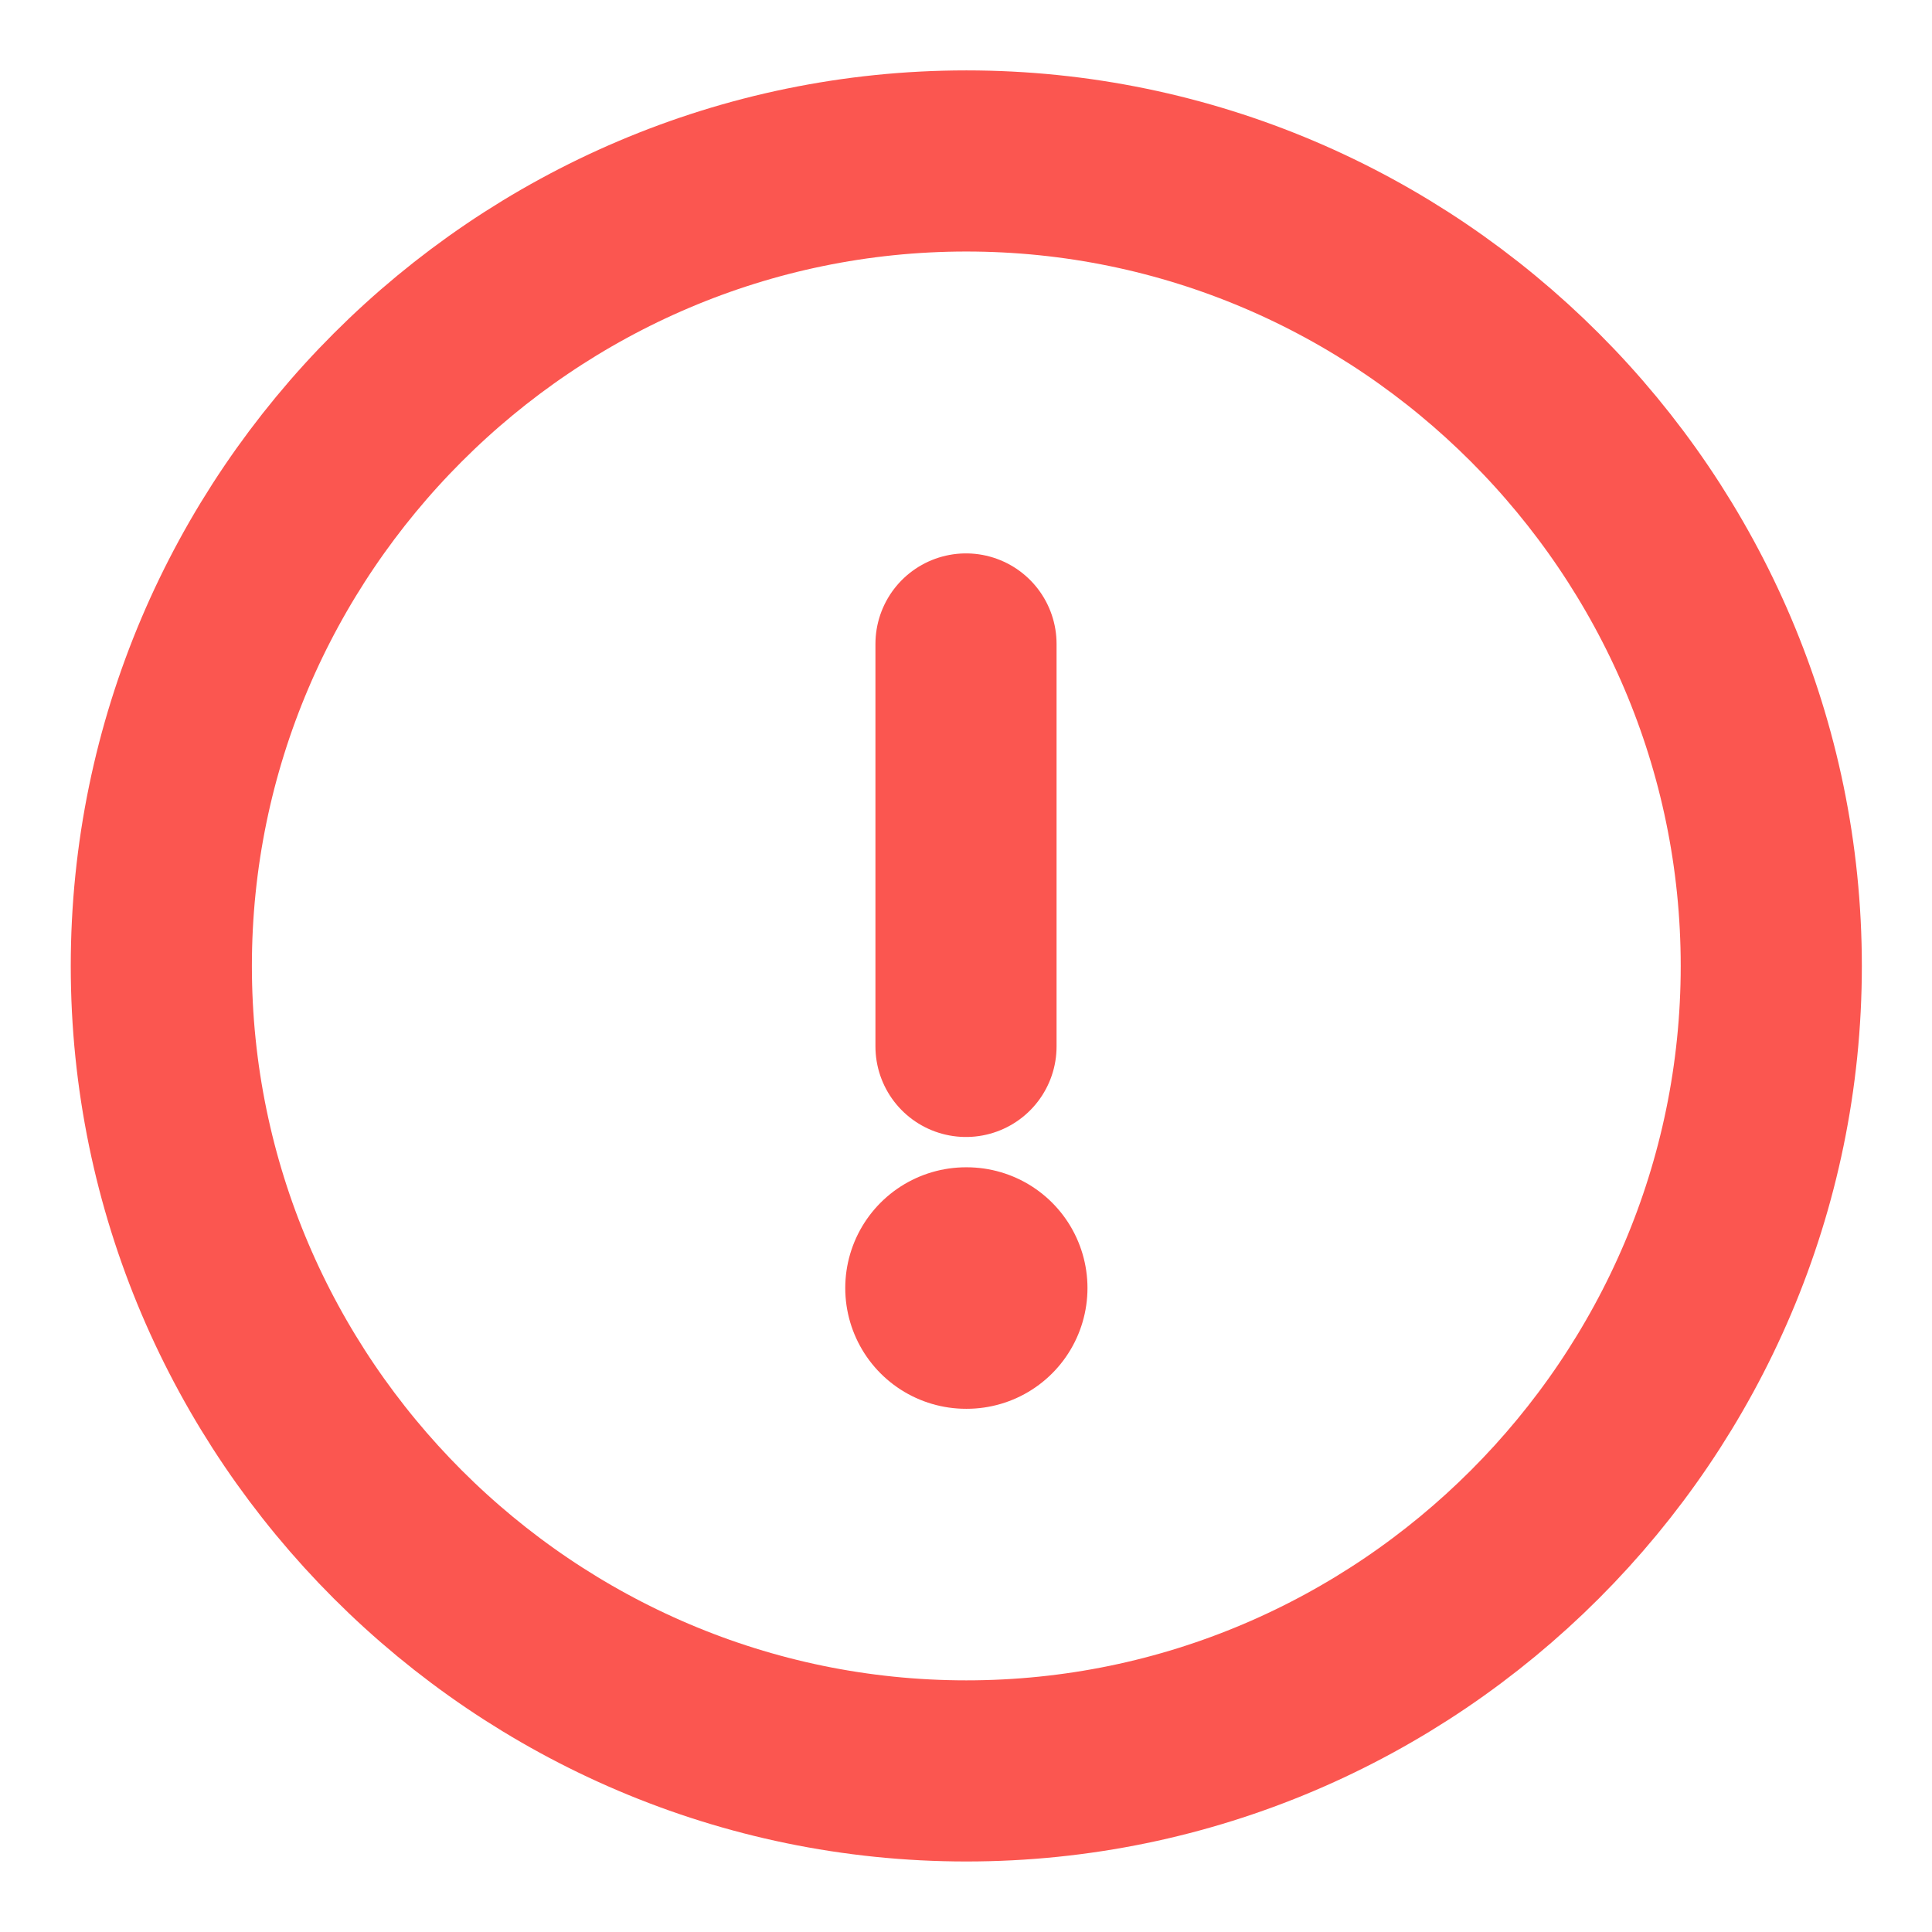
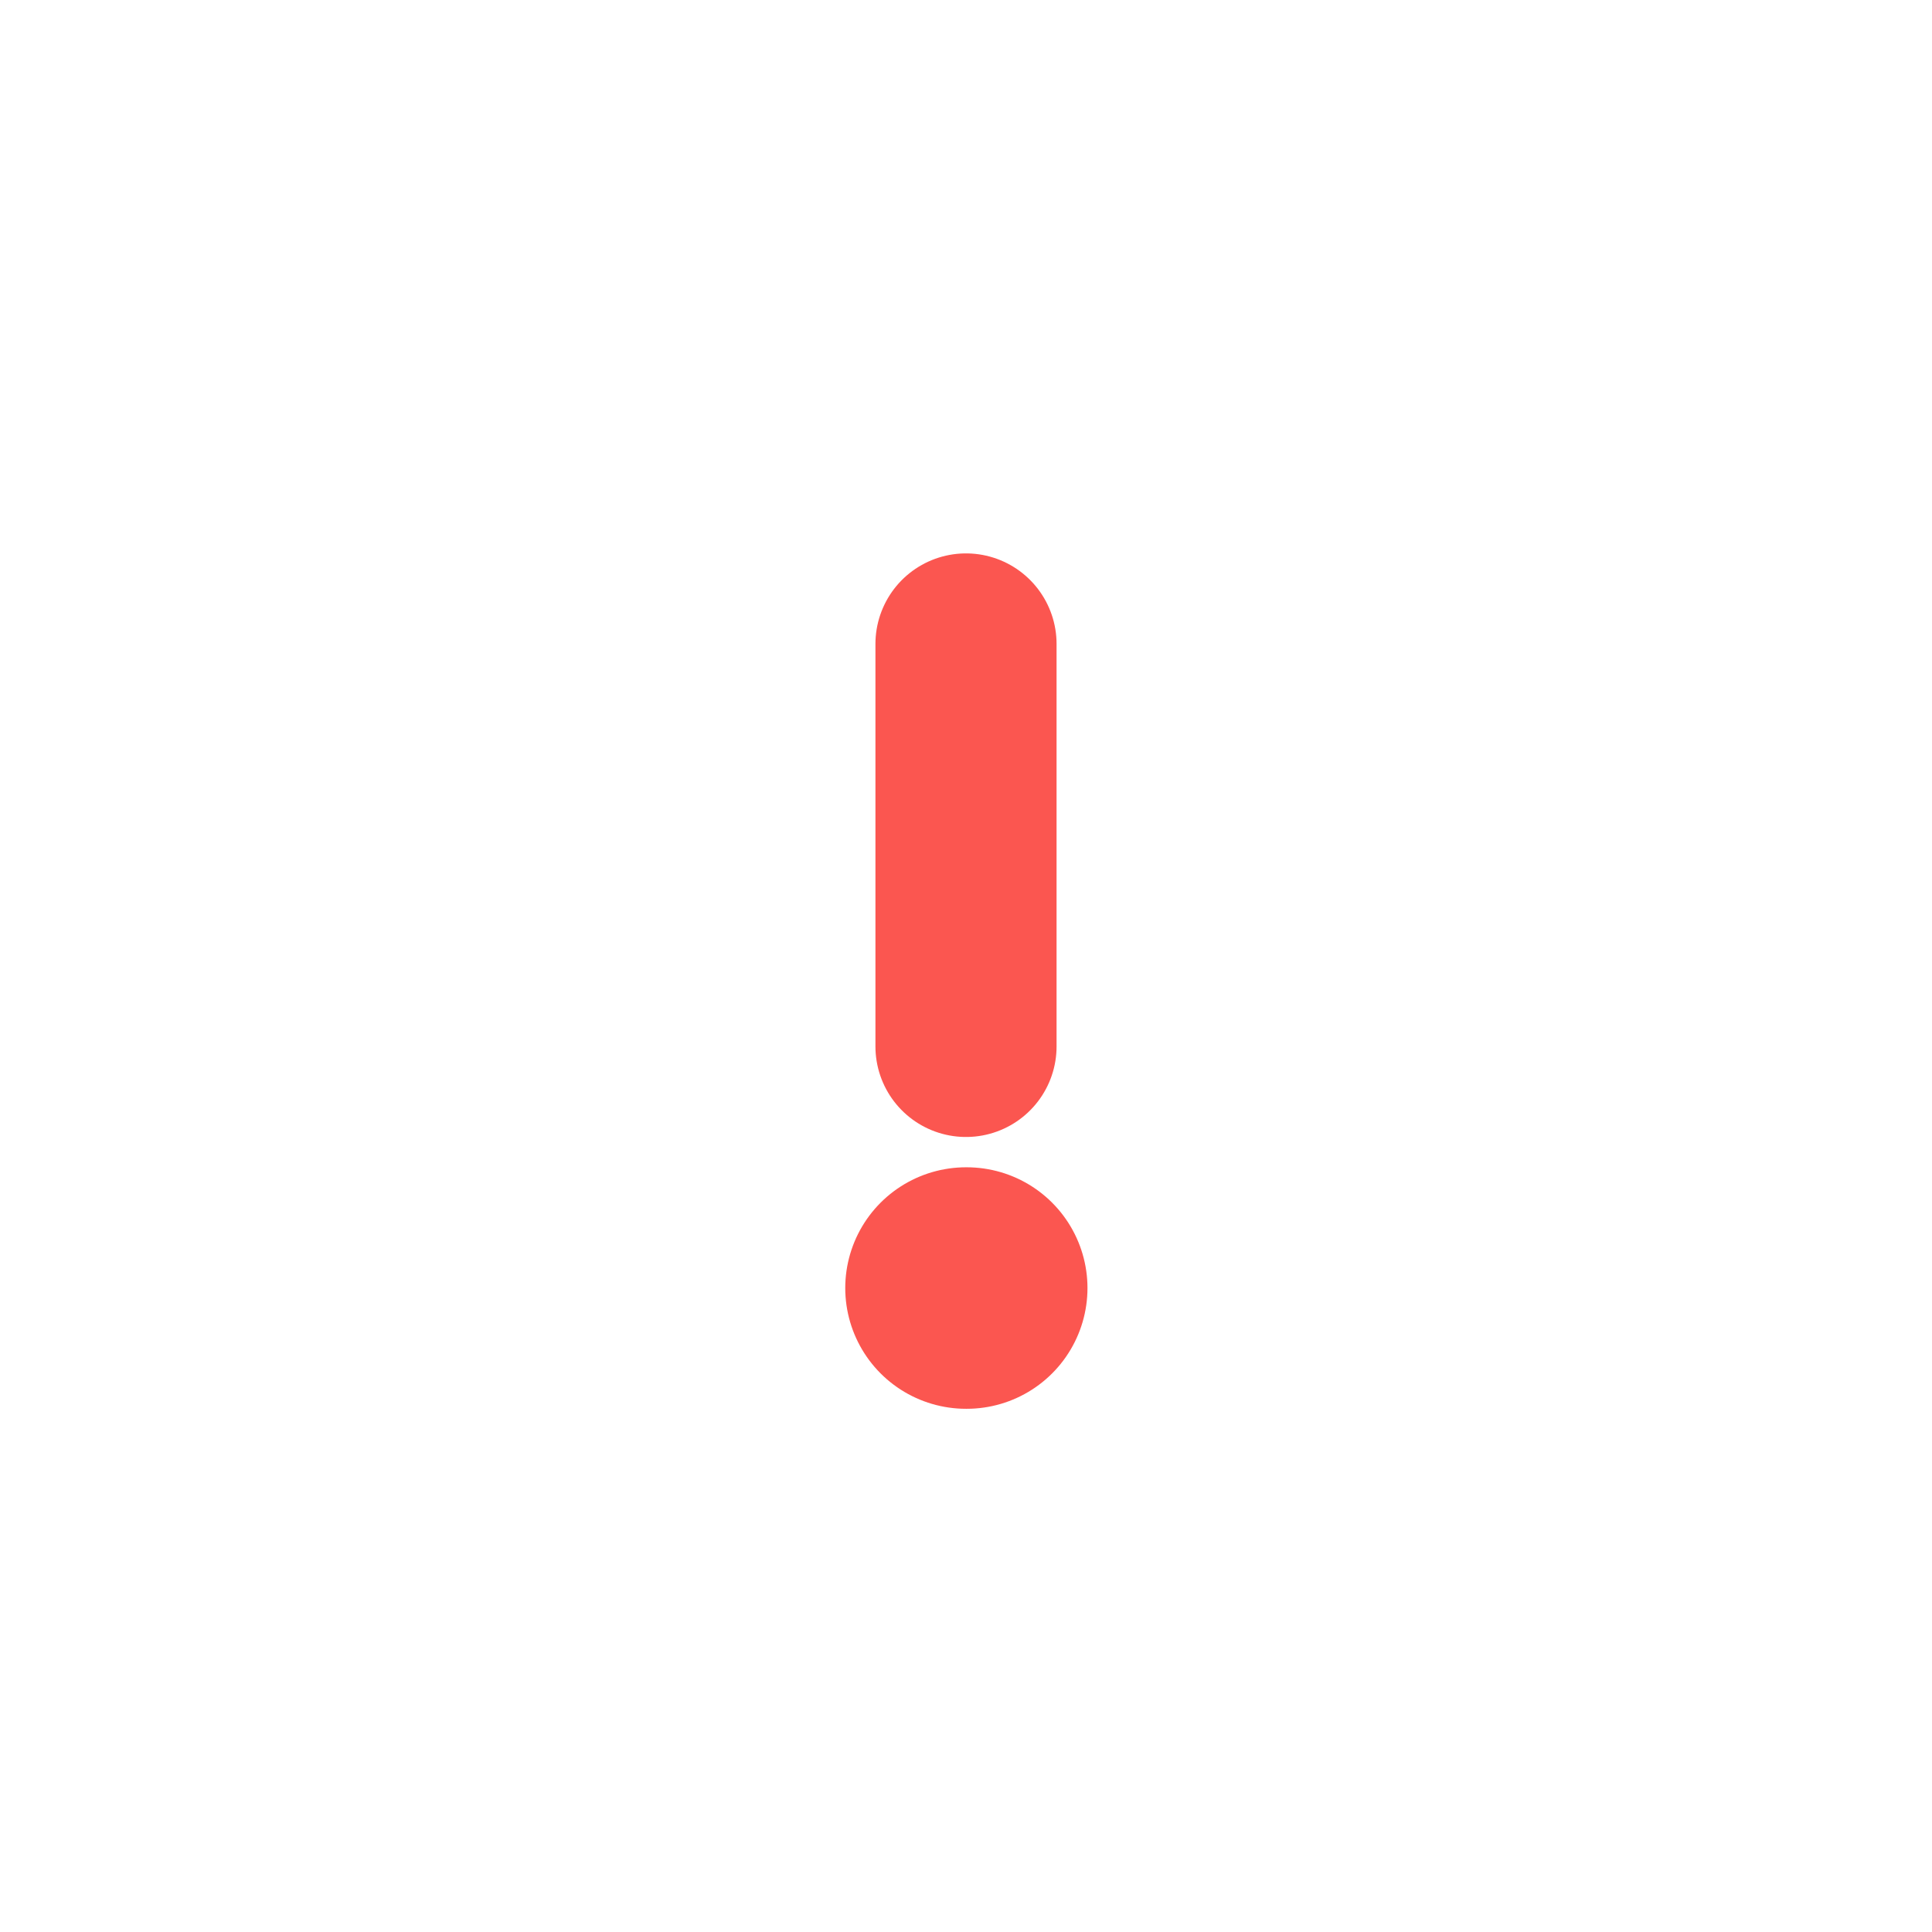
<svg xmlns="http://www.w3.org/2000/svg" width="16" height="16" viewBox="0 0 16 16" fill="none">
  <g id="vuesax/linear/info-circle">
    <g id="info-circle">
-       <path id="Vector" d="M8.003 14.666C11.669 14.666 14.669 11.666 14.669 8C14.669 4.333 11.669 1.333 8.003 1.333C4.336 1.333 1.336 4.333 1.336 8C1.336 11.666 4.336 14.666 8.003 14.666Z" stroke="#FB5650" stroke-width="1.5" stroke-linecap="round" stroke-linejoin="round" />
      <path id="Vector_2" d="M8 5.333V8.666" stroke="#FB5650" stroke-width="1.5" stroke-linecap="round" stroke-linejoin="round" />
      <path id="Vector_3" d="M8 10.667H8.006" stroke="#FB5650" stroke-width="2" stroke-linecap="round" stroke-linejoin="round" />
    </g>
  </g>
</svg>